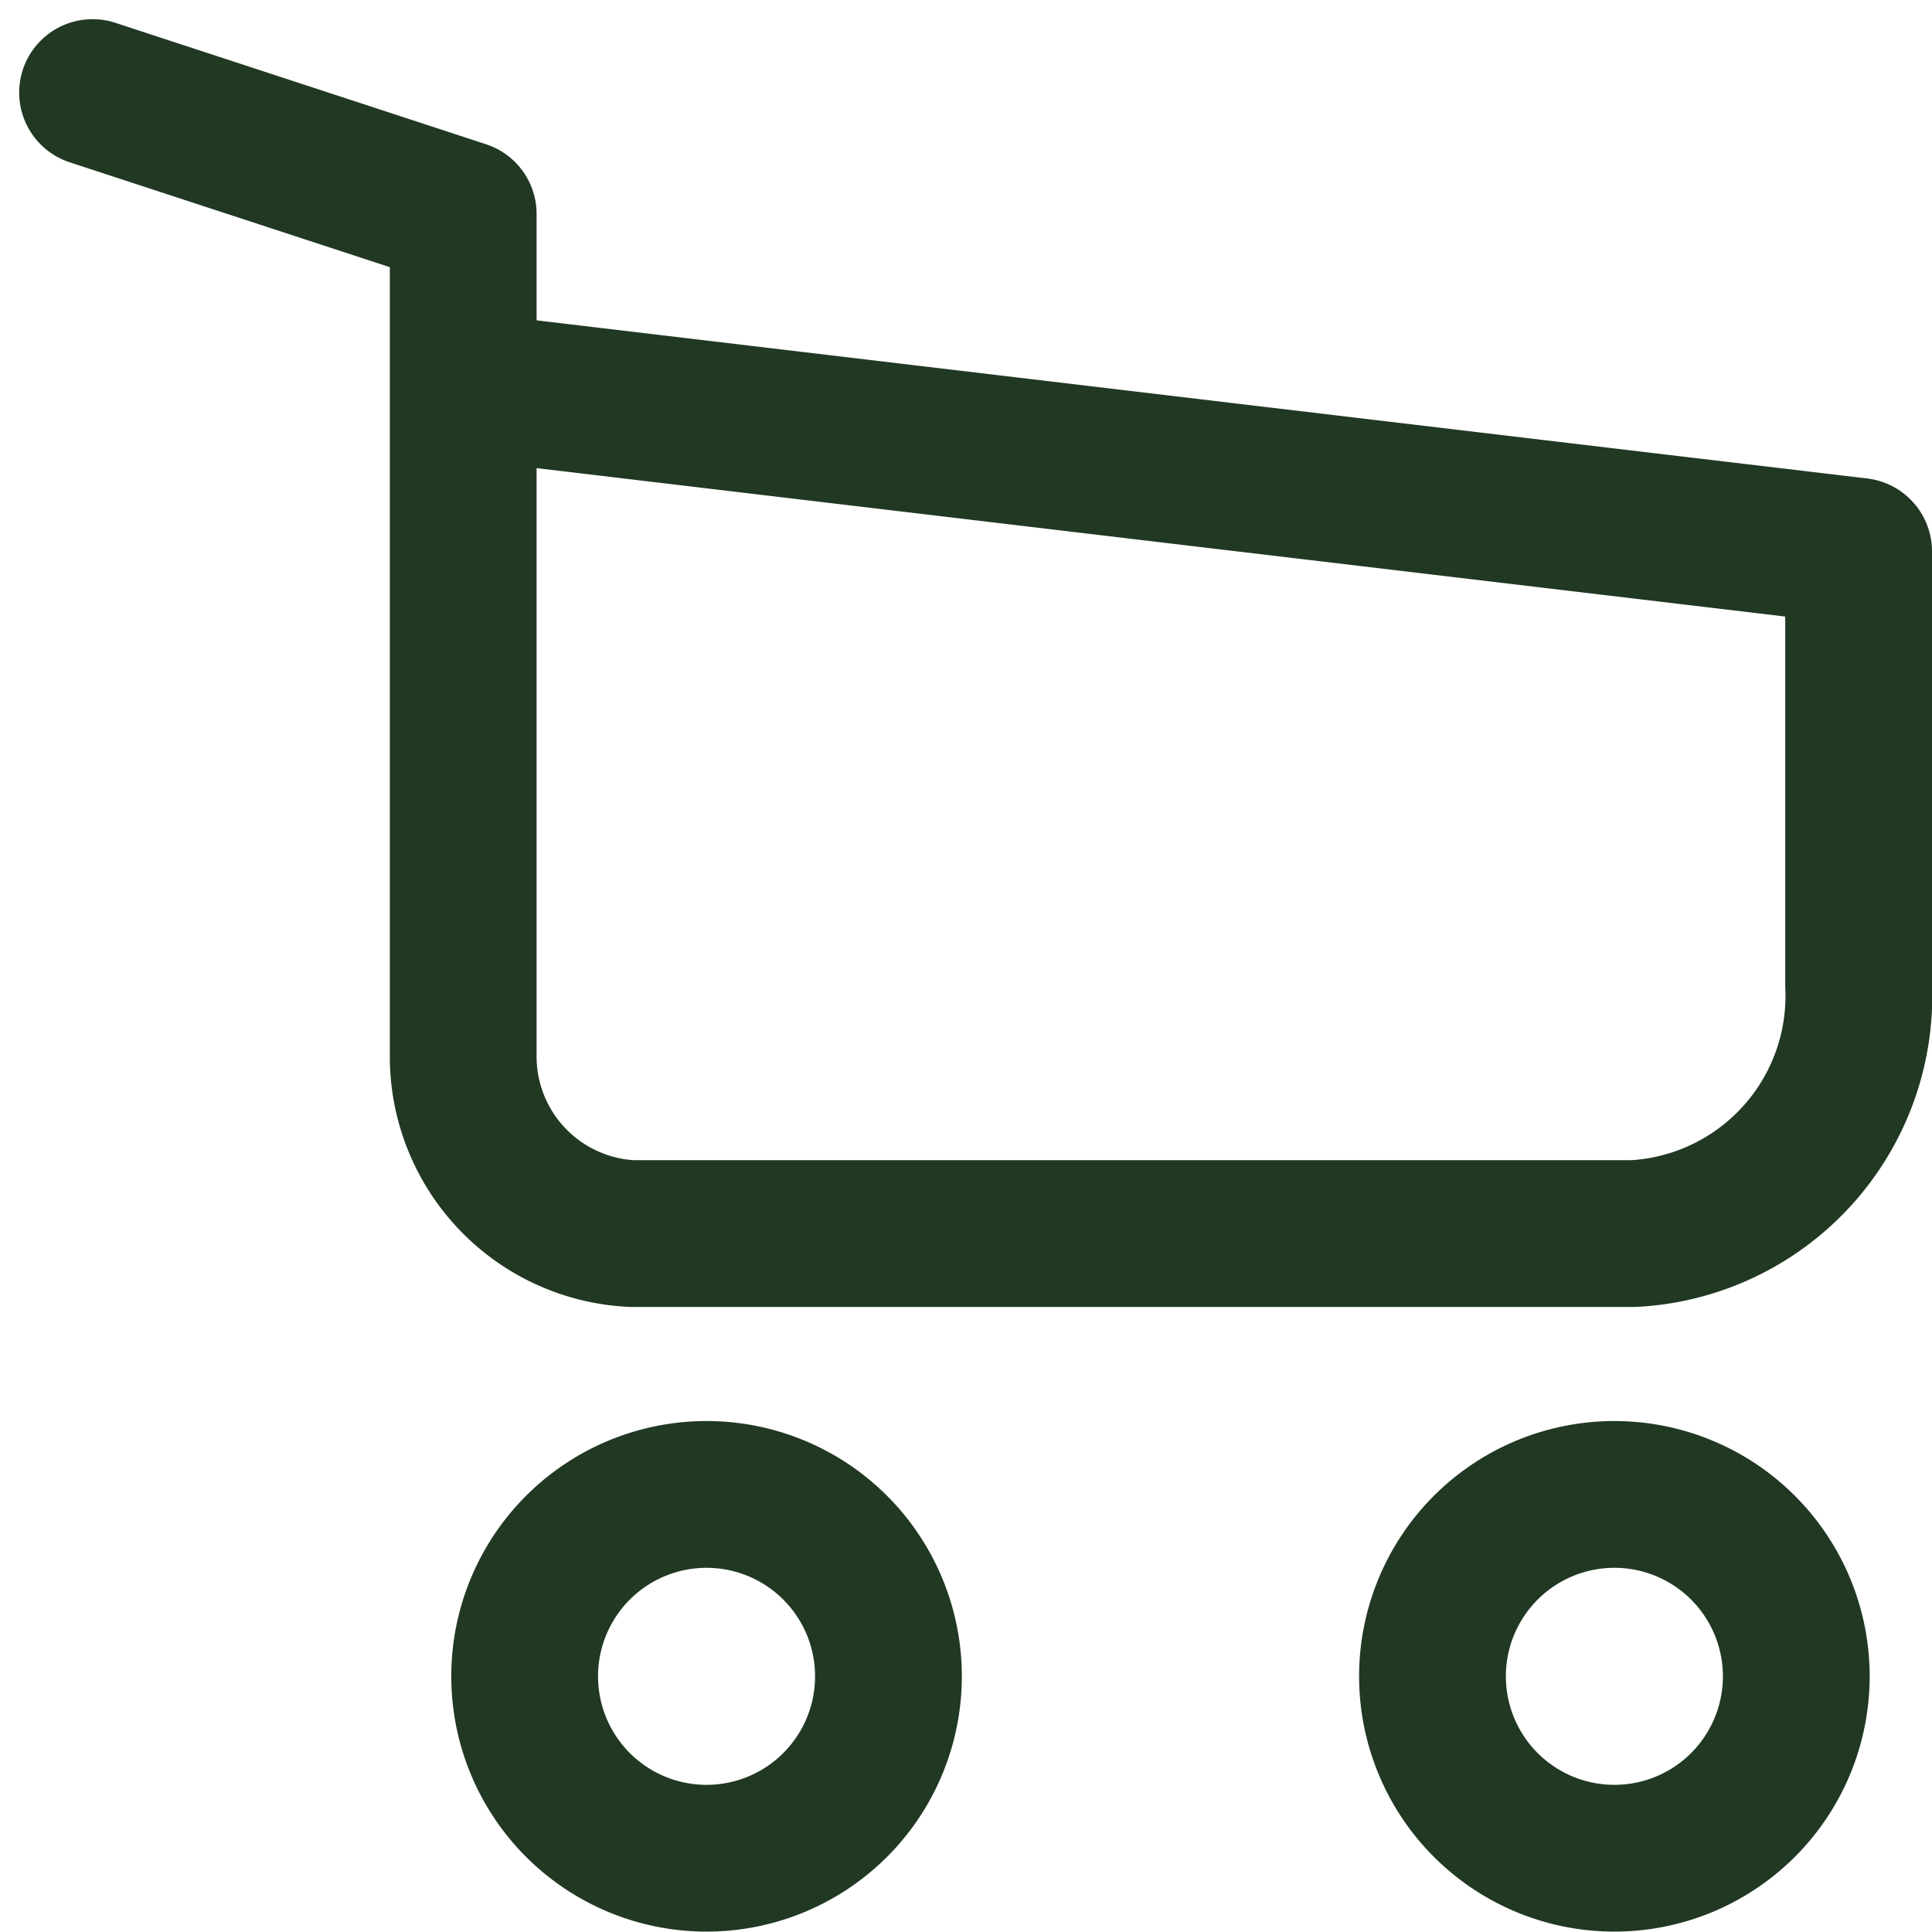
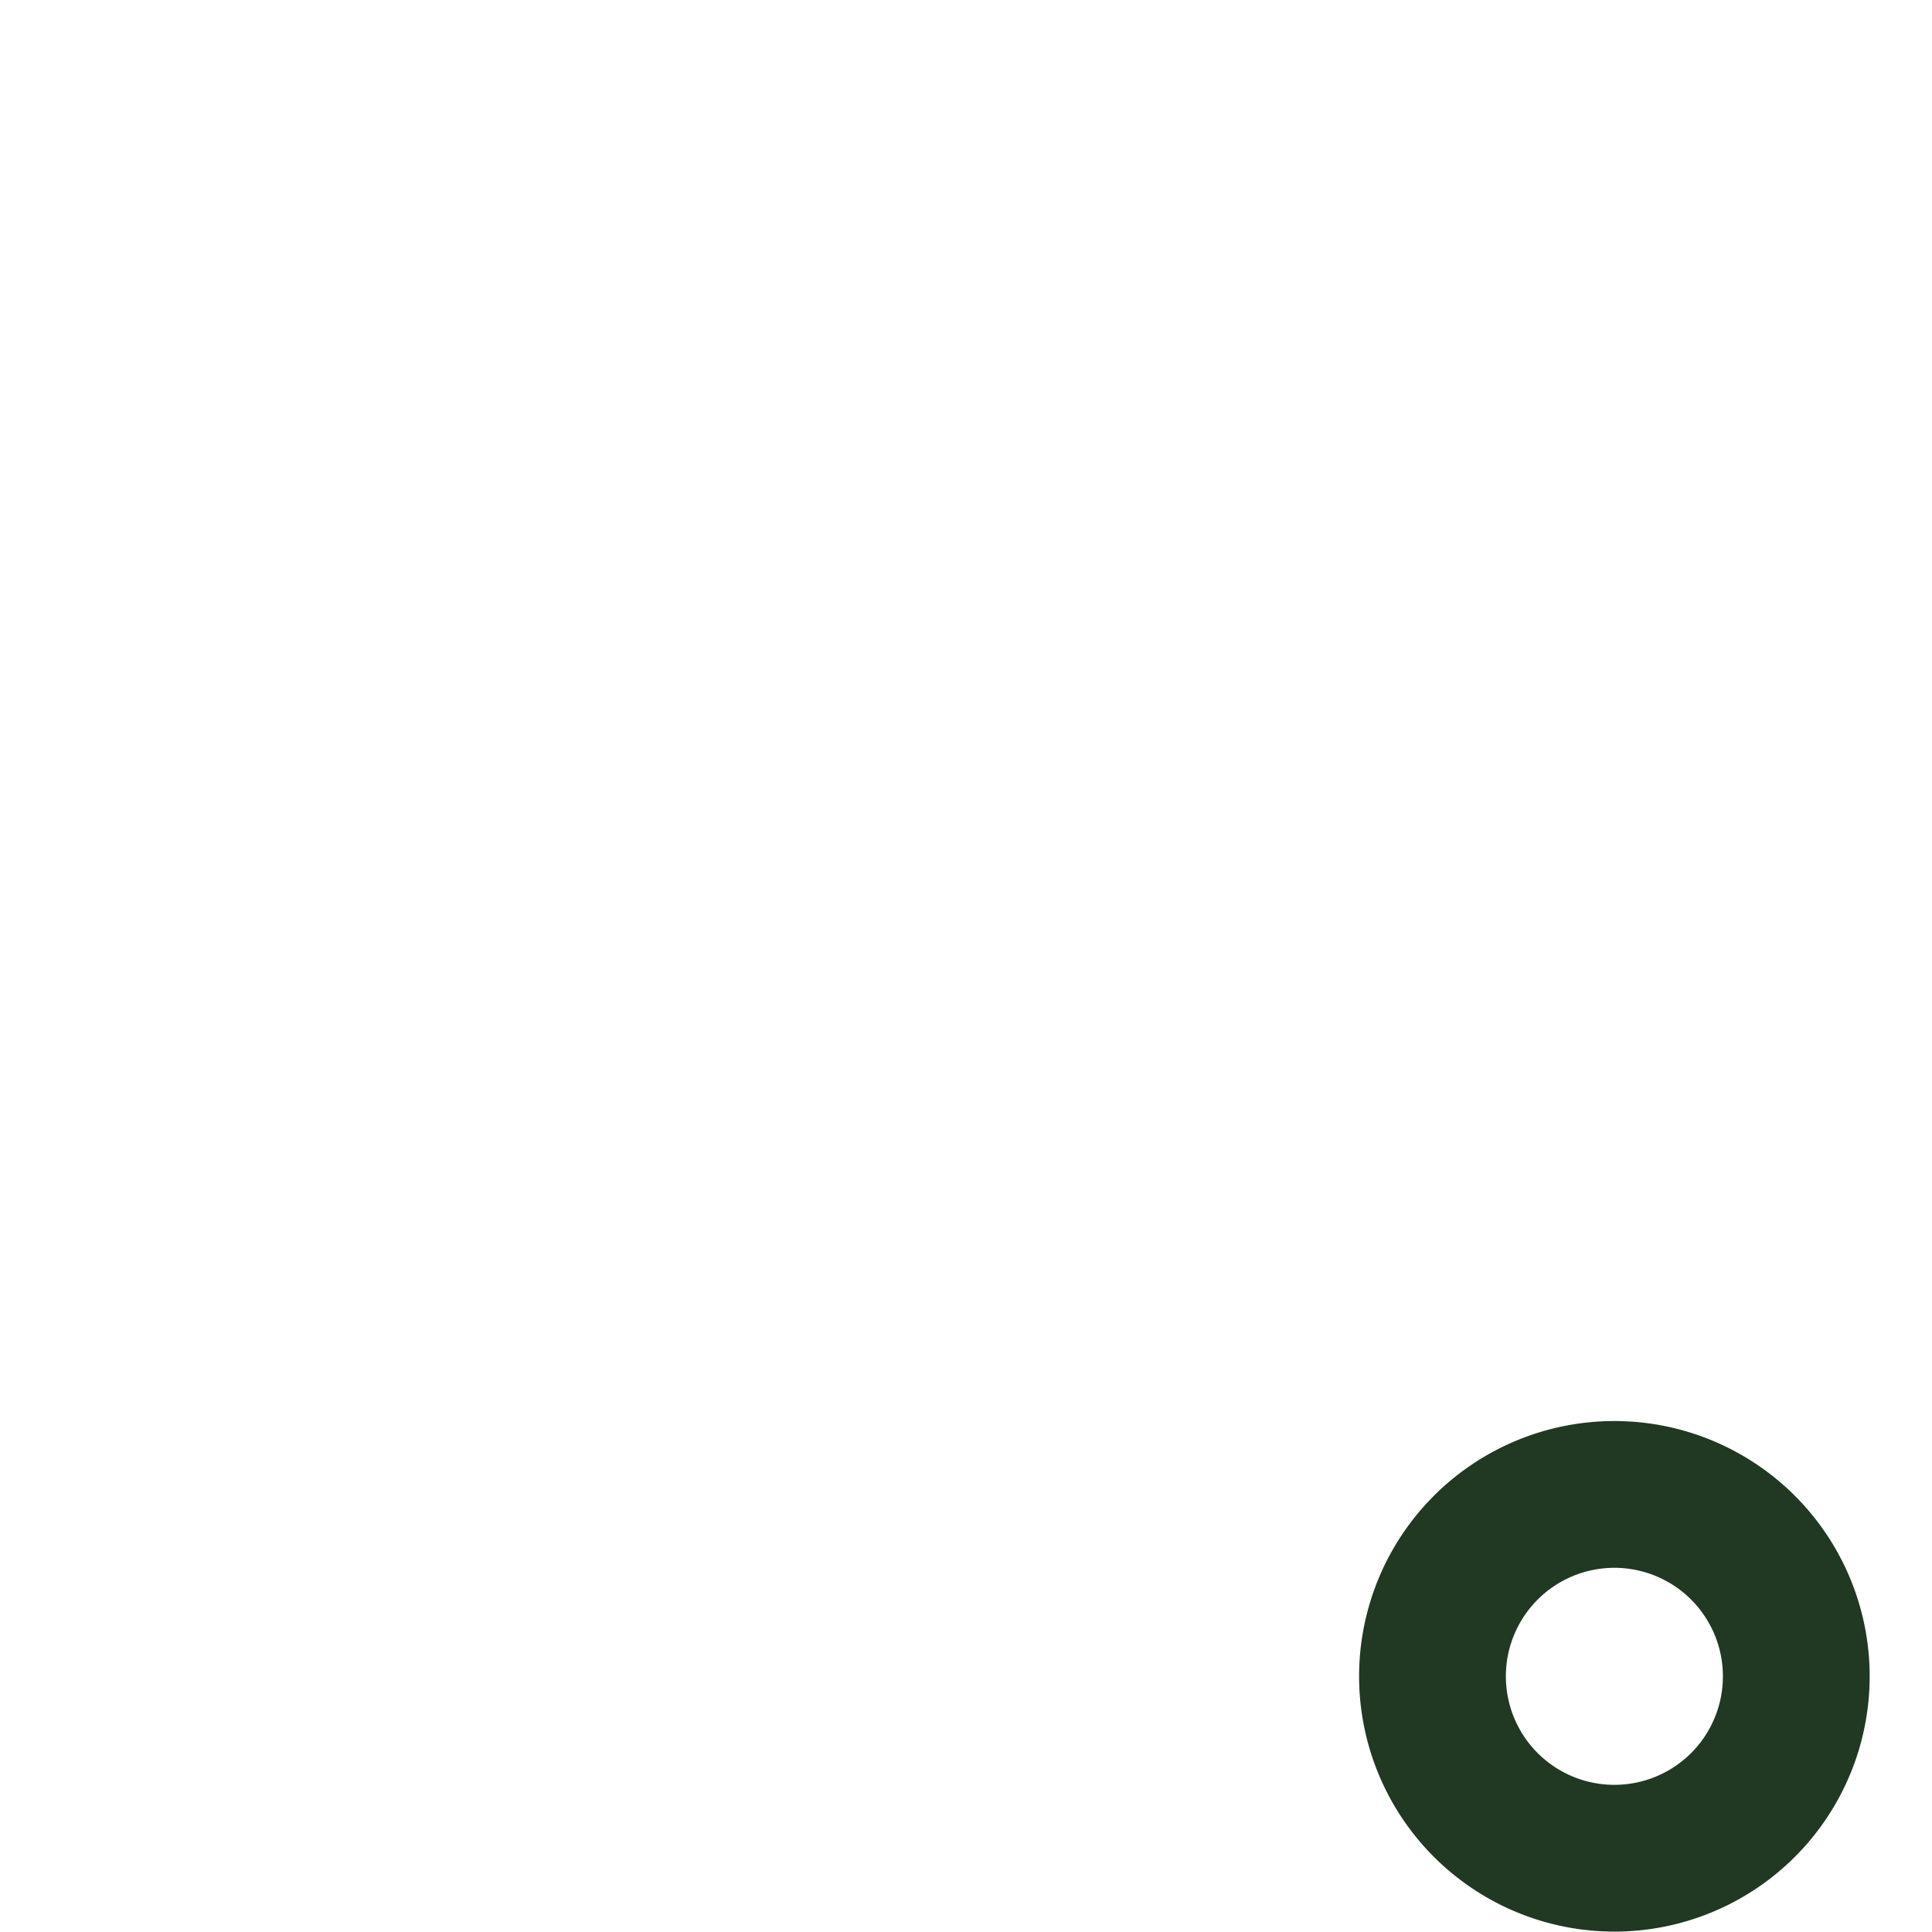
<svg xmlns="http://www.w3.org/2000/svg" width="19.745" height="19.742" viewBox="0 0 19.745 19.742">
  <g id="Group_3426" data-name="Group 3426" transform="translate(0.946 0.946)">
-     <path id="Path_641" data-name="Path 641" d="M11.57,25.09A1.859,1.859,0,1,1,9.71,23.23,1.859,1.859,0,0,1,11.57,25.09Z" transform="translate(-3.436 -8.903)" fill="none" stroke="#213823" stroke-linecap="round" stroke-linejoin="round" stroke-width="1.5" />
    <path id="Path_642" data-name="Path 642" d="M25.965,25.09a1.859,1.859,0,1,1-1.86-1.86A1.859,1.859,0,0,1,25.965,25.09Z" transform="translate(-8.553 -8.903)" fill="none" stroke="#213823" stroke-linecap="round" stroke-linejoin="round" stroke-width="1.5" />
-     <path id="Path_643" data-name="Path 643" d="M4.788,3.994,19.049,5.689v4.43a2.432,2.432,0,0,1-2.3,2.542H6.51a1.812,1.812,0,0,1-1.722-1.793V2.241L1,1" transform="translate(-1 -1)" fill="none" stroke="#213823" stroke-linecap="round" stroke-linejoin="round" stroke-width="1.5" />
  </g>
</svg>